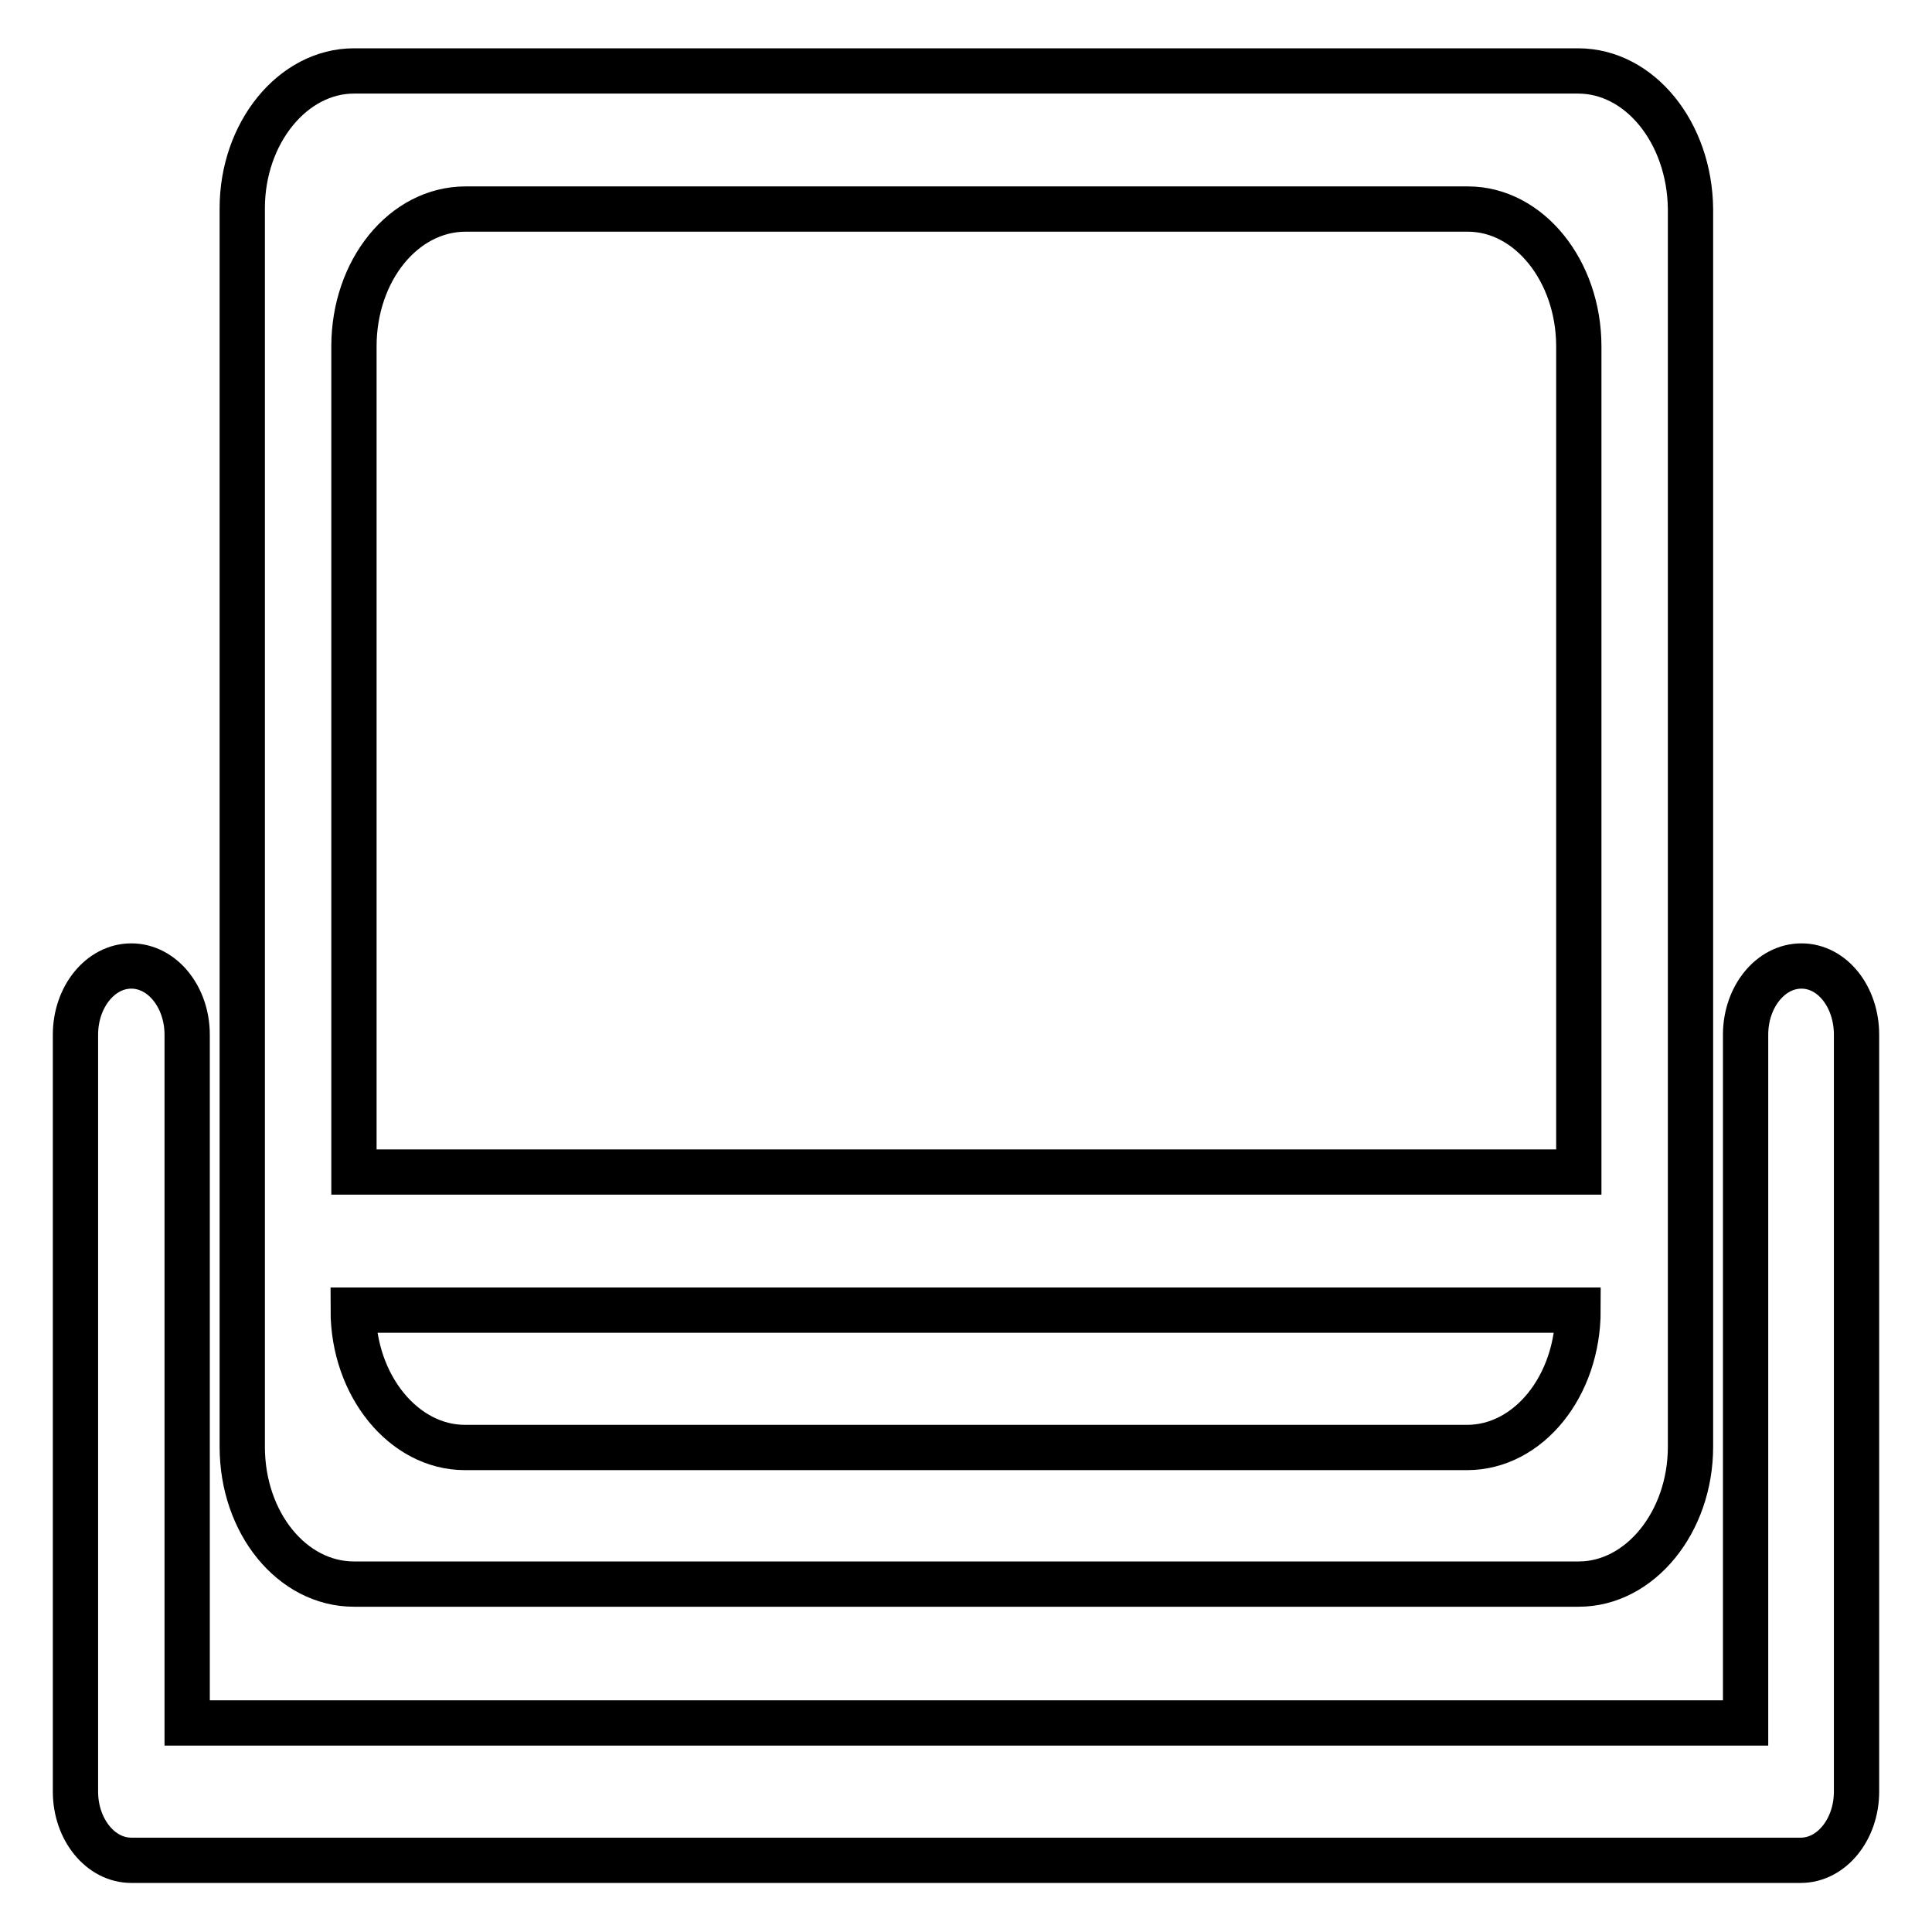
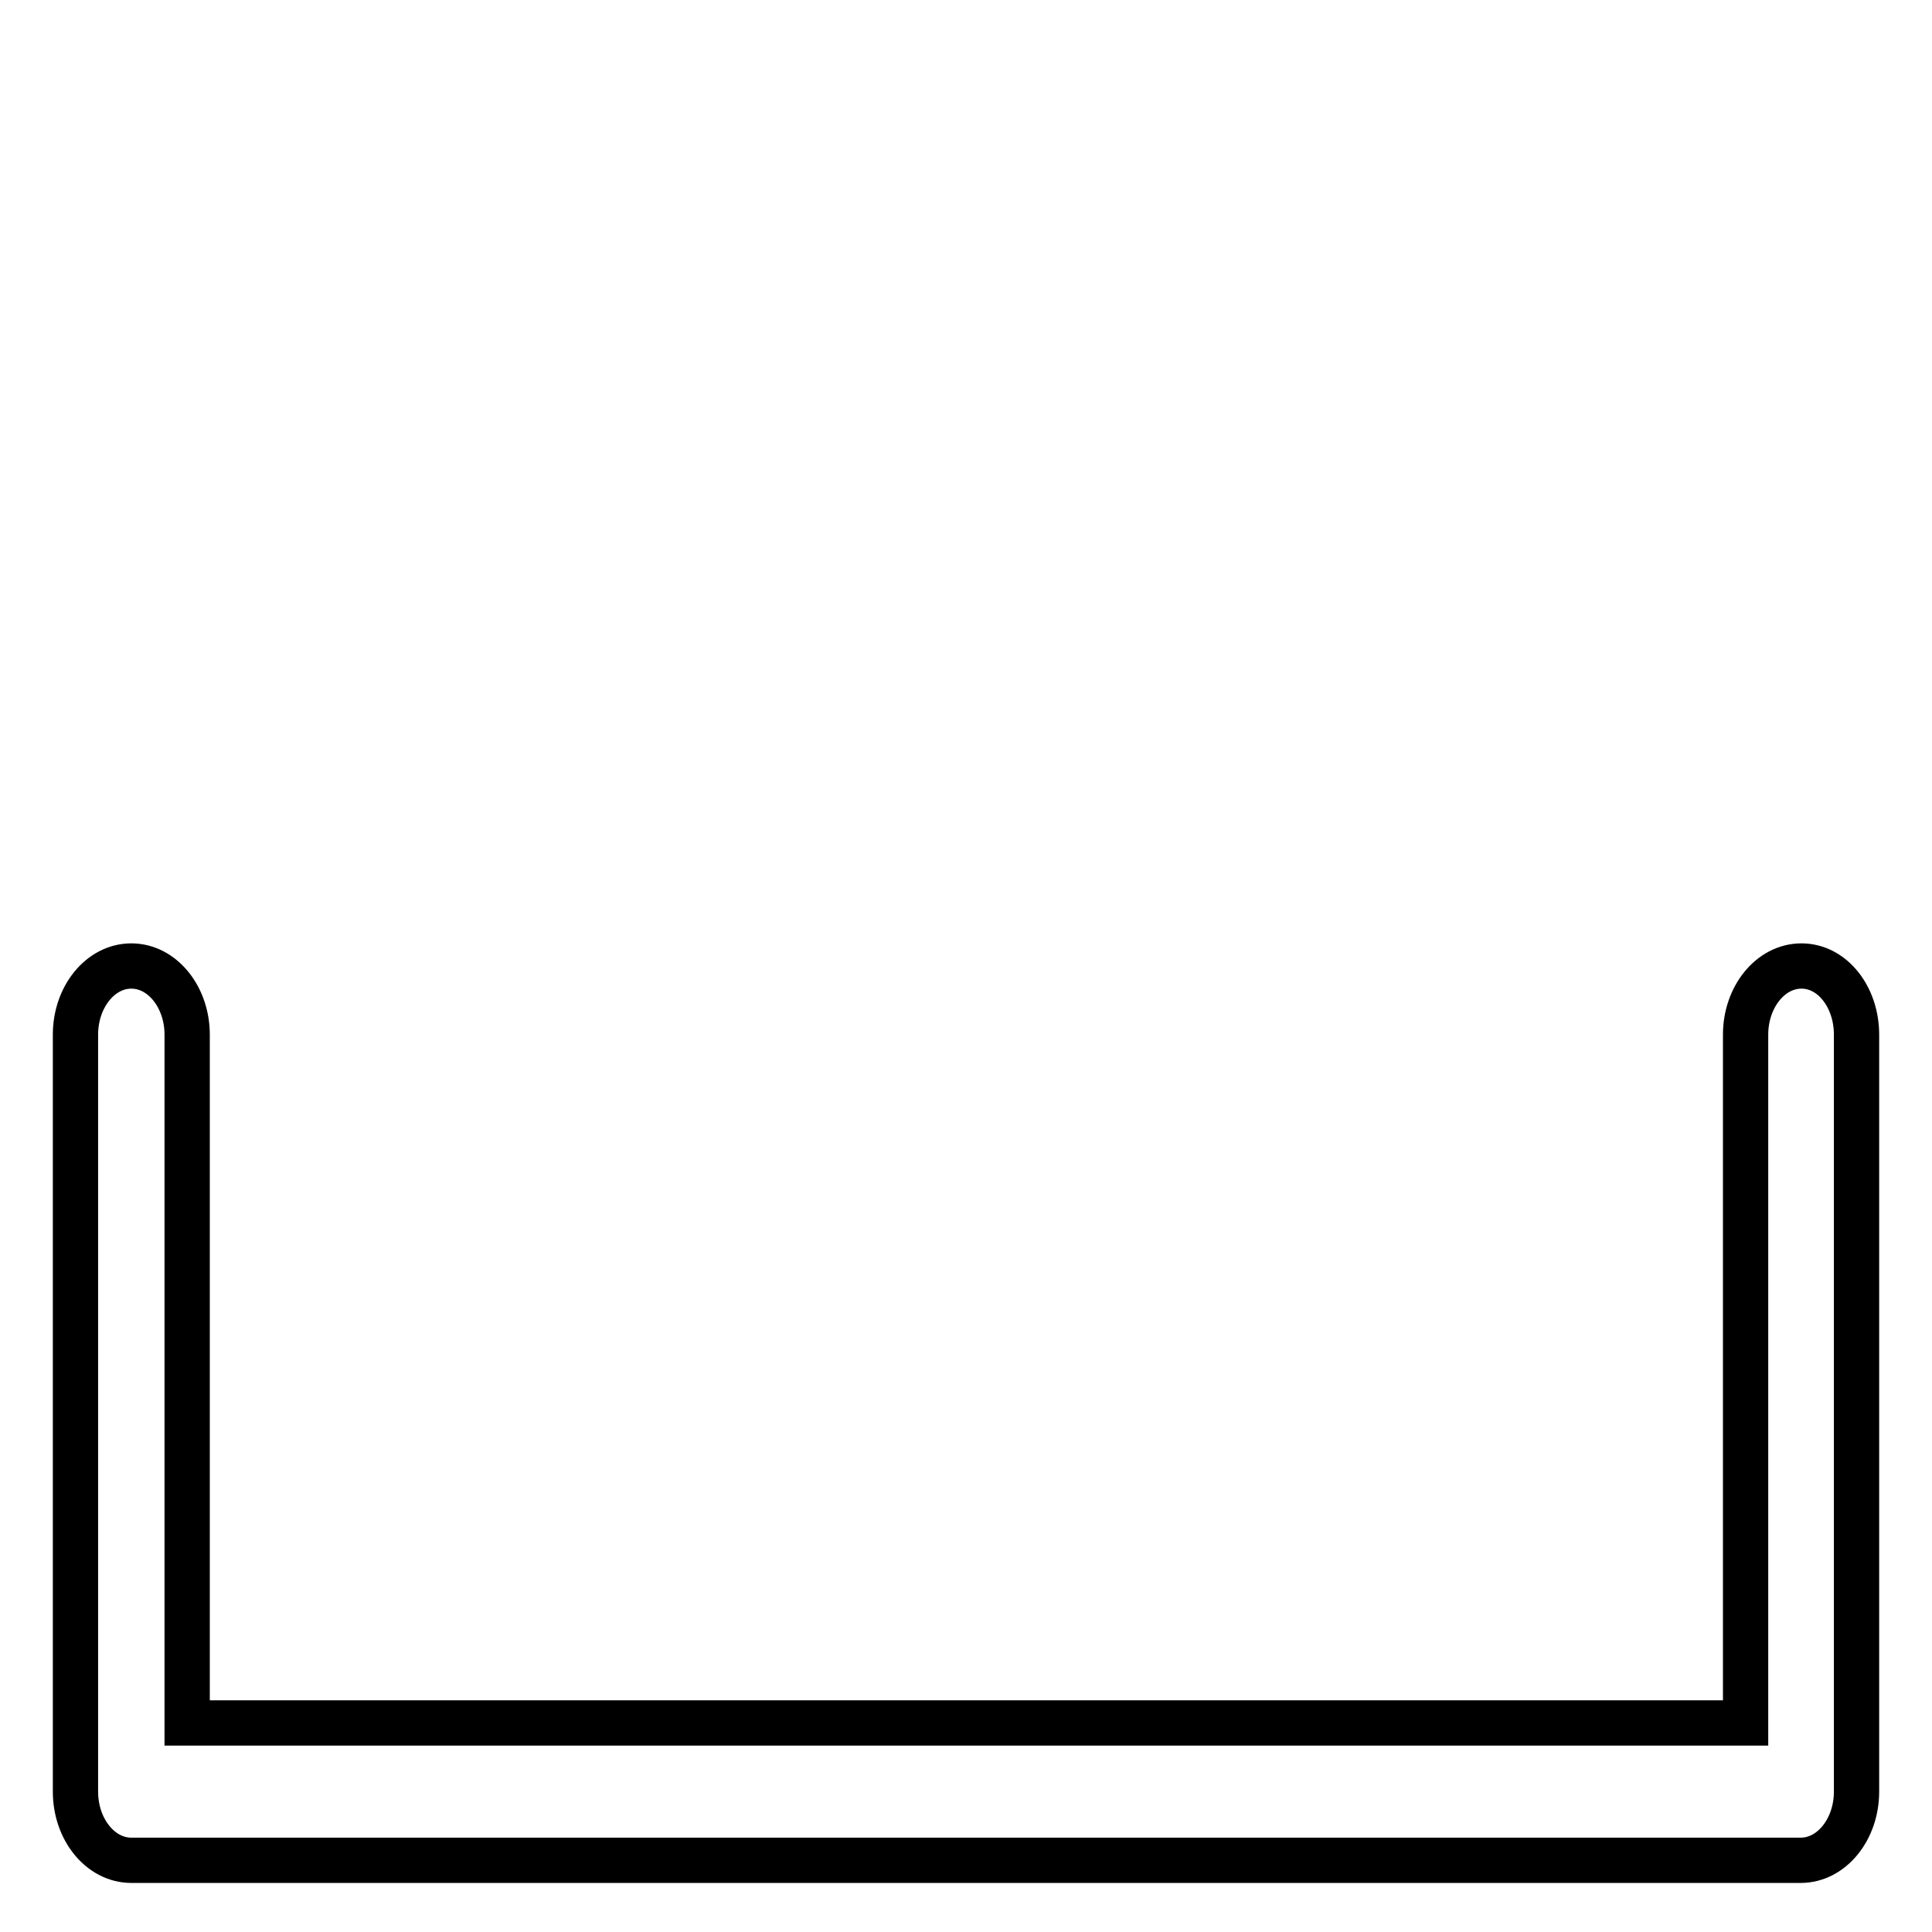
<svg xmlns="http://www.w3.org/2000/svg" version="1.1" x="0px" y="0px" viewBox="0 0 256 256" enable-background="new 0 0 256 256" xml:space="preserve">
  <g>
    <g>
      <path stroke-width="6" fill-opacity="0" stroke="#000000" d="M246,137.1v100.3c0,5-3.3,9.1-7.4,9.1H17.4c-4.1,0-7.4-4.1-7.4-9.1V137.1c0-5,3.3-9.1,7.4-9.1c4.1,0,7.4,4.1,7.4,9.1v91.2h206.5v-91.2c0-5,3.3-9.1,7.4-9.1S246,132.1,246,137.1z" />
-       <path stroke-width="6" fill-opacity="0" stroke="#000000" d="M209.1,9.4H46.9c-8.1,0-14.8,8.2-14.8,18.2v164.1c0,10.1,6.6,18.2,14.8,18.2h162.3c8.1,0,14.8-8.2,14.8-18.2V27.7C223.9,17.6,217.3,9.4,209.1,9.4z M194.4,191.8H61.6c-8.1,0-14.8-8.2-14.8-18.2h162.3C209.1,183.7,202.5,191.8,194.4,191.8z M209.1,155.3H46.9V45.9c0-10.1,6.6-18.2,14.8-18.2h132.8c8.1,0,14.7,8.2,14.7,18.2V155.3z" />
    </g>
  </g>
</svg>